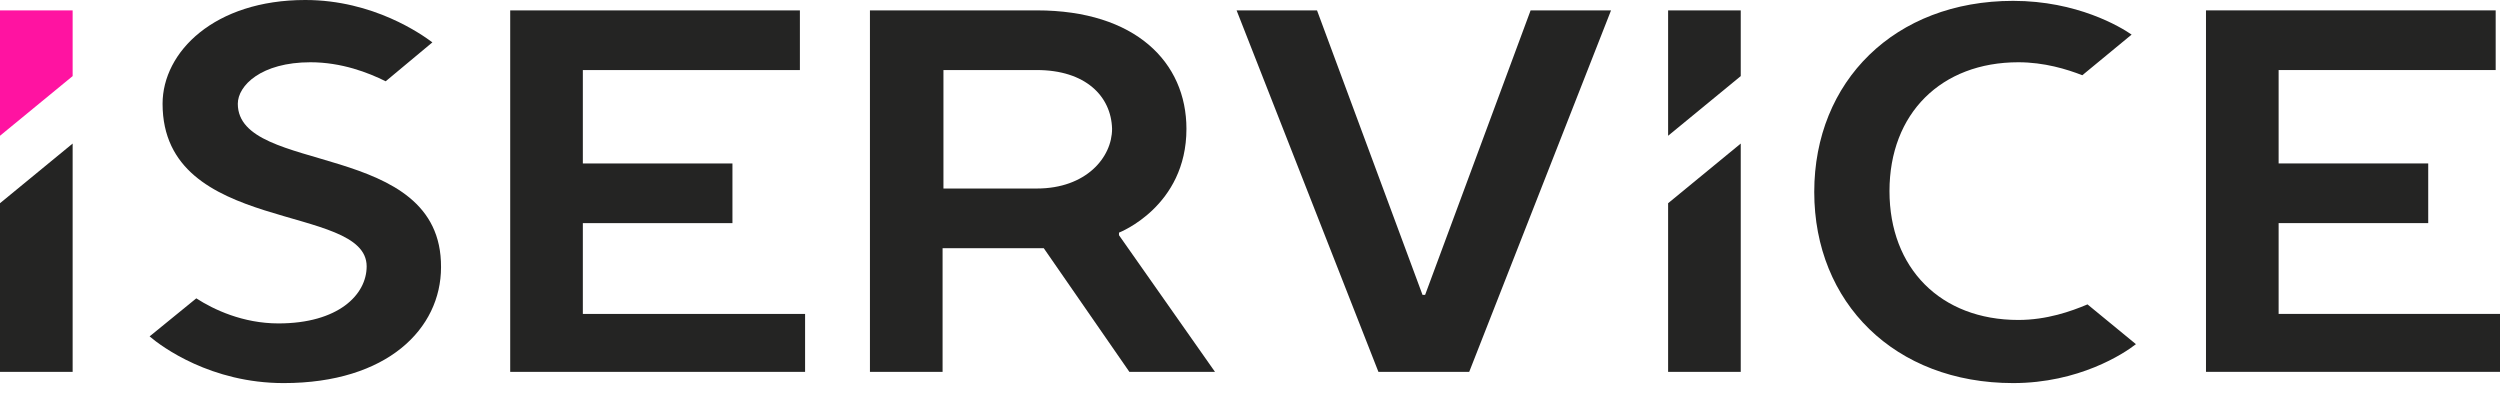
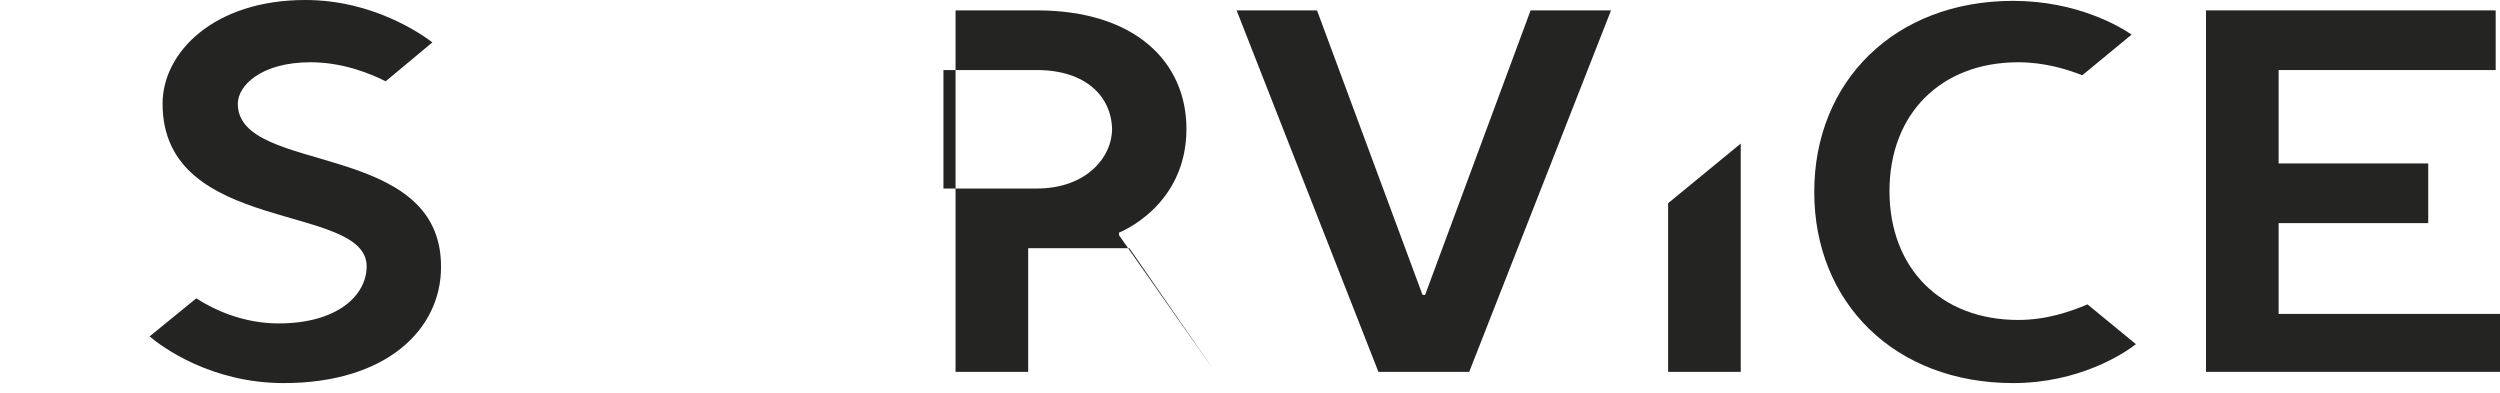
<svg xmlns="http://www.w3.org/2000/svg" version="1.1" id="Layer_1" x="0px" y="0px" viewBox="0 0 289.1 45.4" enable-background="new 0 0 289.1 45.4" xml:space="preserve">
  <path fill="#242423" d="M233.4,37c-9,0-14.9-6-14.9-14.9c0-9,6-14.9,14.9-14.9c3,0,5.6,0.8,7.4,1.5l5.7-4.7  c-1.3-0.9-6.3-3.9-13.7-3.9c-13.7,0-23,9.3-23,22.1c0,12.8,9.3,22.1,23,22.1c7.6,0,12.8-3.4,14.2-4.5l-5.6-4.6  C239.5,36,236.7,37,233.4,37z" />
  <path fill="#242423" d="M27.5,12c0-2.1,2.7-4.8,8.4-4.8c3.6,0,6.7,1.2,8.7,2.2L50,4.9C48.8,4,43.2,0,35.3,0C24.8,0,18.8,6,18.8,12  c0,15.2,23.6,11.4,23.6,18.8c0,3.3-3.3,6.6-10.2,6.6c-4.1,0-7.5-1.6-9.5-2.9l-5.4,4.4c1.4,1.2,7.1,5.4,15.5,5.4  c12,0,18.2-6.3,18.2-13.4C51.1,16.1,27.5,20.3,27.5,12z" />
-   <path fill="#242423" d="M59,1.2h33.5v6.9H67.4v10.8h17.3v6.9H67.4v10.5h25.7V43H59V1.2z" />
-   <path fill="#242423" d="M119.9,1.2c11.4,0,17.3,6,17.3,13.7c0,9-7.8,12-7.8,12v0.3L140.5,43h-9.9l-9.9-14.3h-11.7V43h-8.4V1.2H119.9  z M119.9,8.1h-10.8v13.7h10.8c5.7,0,8.7-3.6,8.7-6.9C128.5,11.1,125.5,8.1,119.9,8.1z" />
+   <path fill="#242423" d="M119.9,1.2c11.4,0,17.3,6,17.3,13.7c0,9-7.8,12-7.8,12v0.3L140.5,43l-9.9-14.3h-11.7V43h-8.4V1.2H119.9  z M119.9,8.1h-10.8v13.7h10.8c5.7,0,8.7-3.6,8.7-6.9C128.5,11.1,125.5,8.1,119.9,8.1z" />
  <path fill="#242423" d="M143,1.2h9.3l12.2,32.9h0.3l12.2-32.9h9.3L169.9,43h-10.5L143,1.2z" />
  <path fill="#242423" d="M255.1,1.2h33.5v6.9h-25.1v10.8h17.3v6.9h-17.3v10.5h25.7V43h-34.1V1.2z" />
-   <polygon fill="#242423" points="201.3,8.8 201.3,1.2 192.9,1.2 192.9,15.7 " />
  <polygon fill="#242423" points="192.9,23.5 192.9,43 201.3,43 201.3,16.6 " />
-   <polygon fill="#FF13A1" points="8.4,8.8 8.4,1.2 0,1.2 0,15.7 " />
-   <polygon fill="#242423" points="0,23.5 0,43 8.4,43 8.4,16.6 " />
</svg>